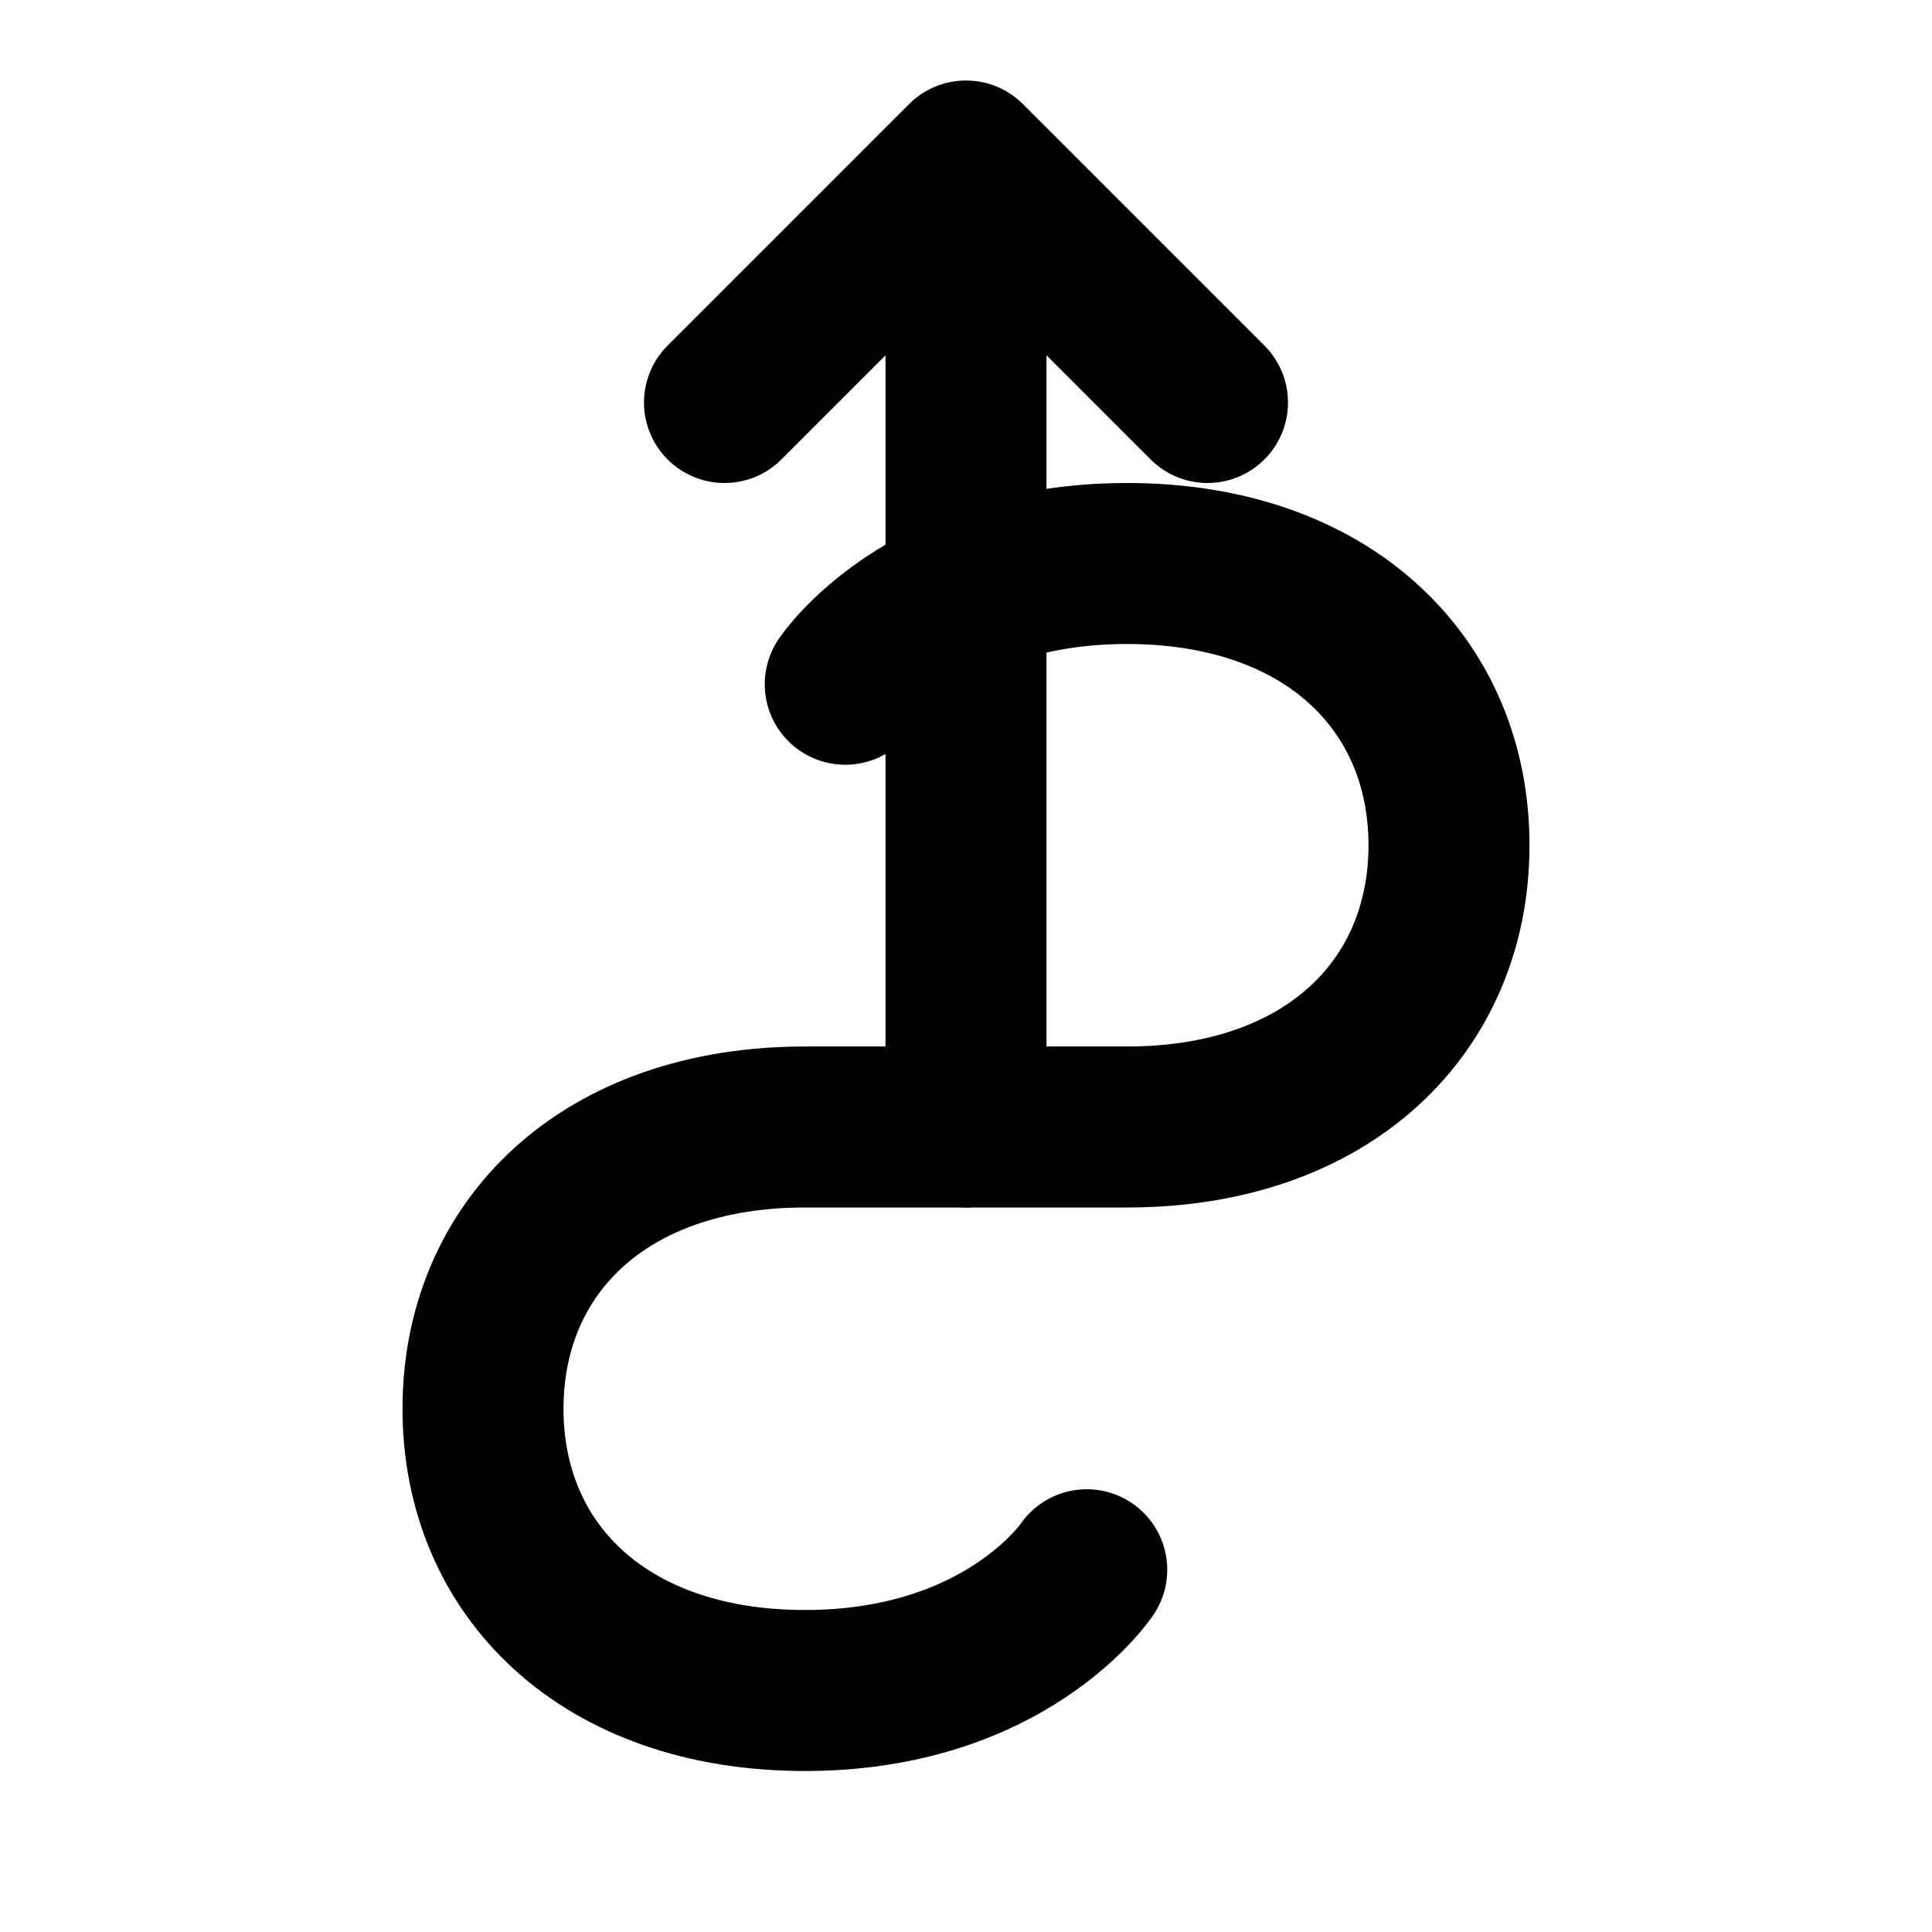
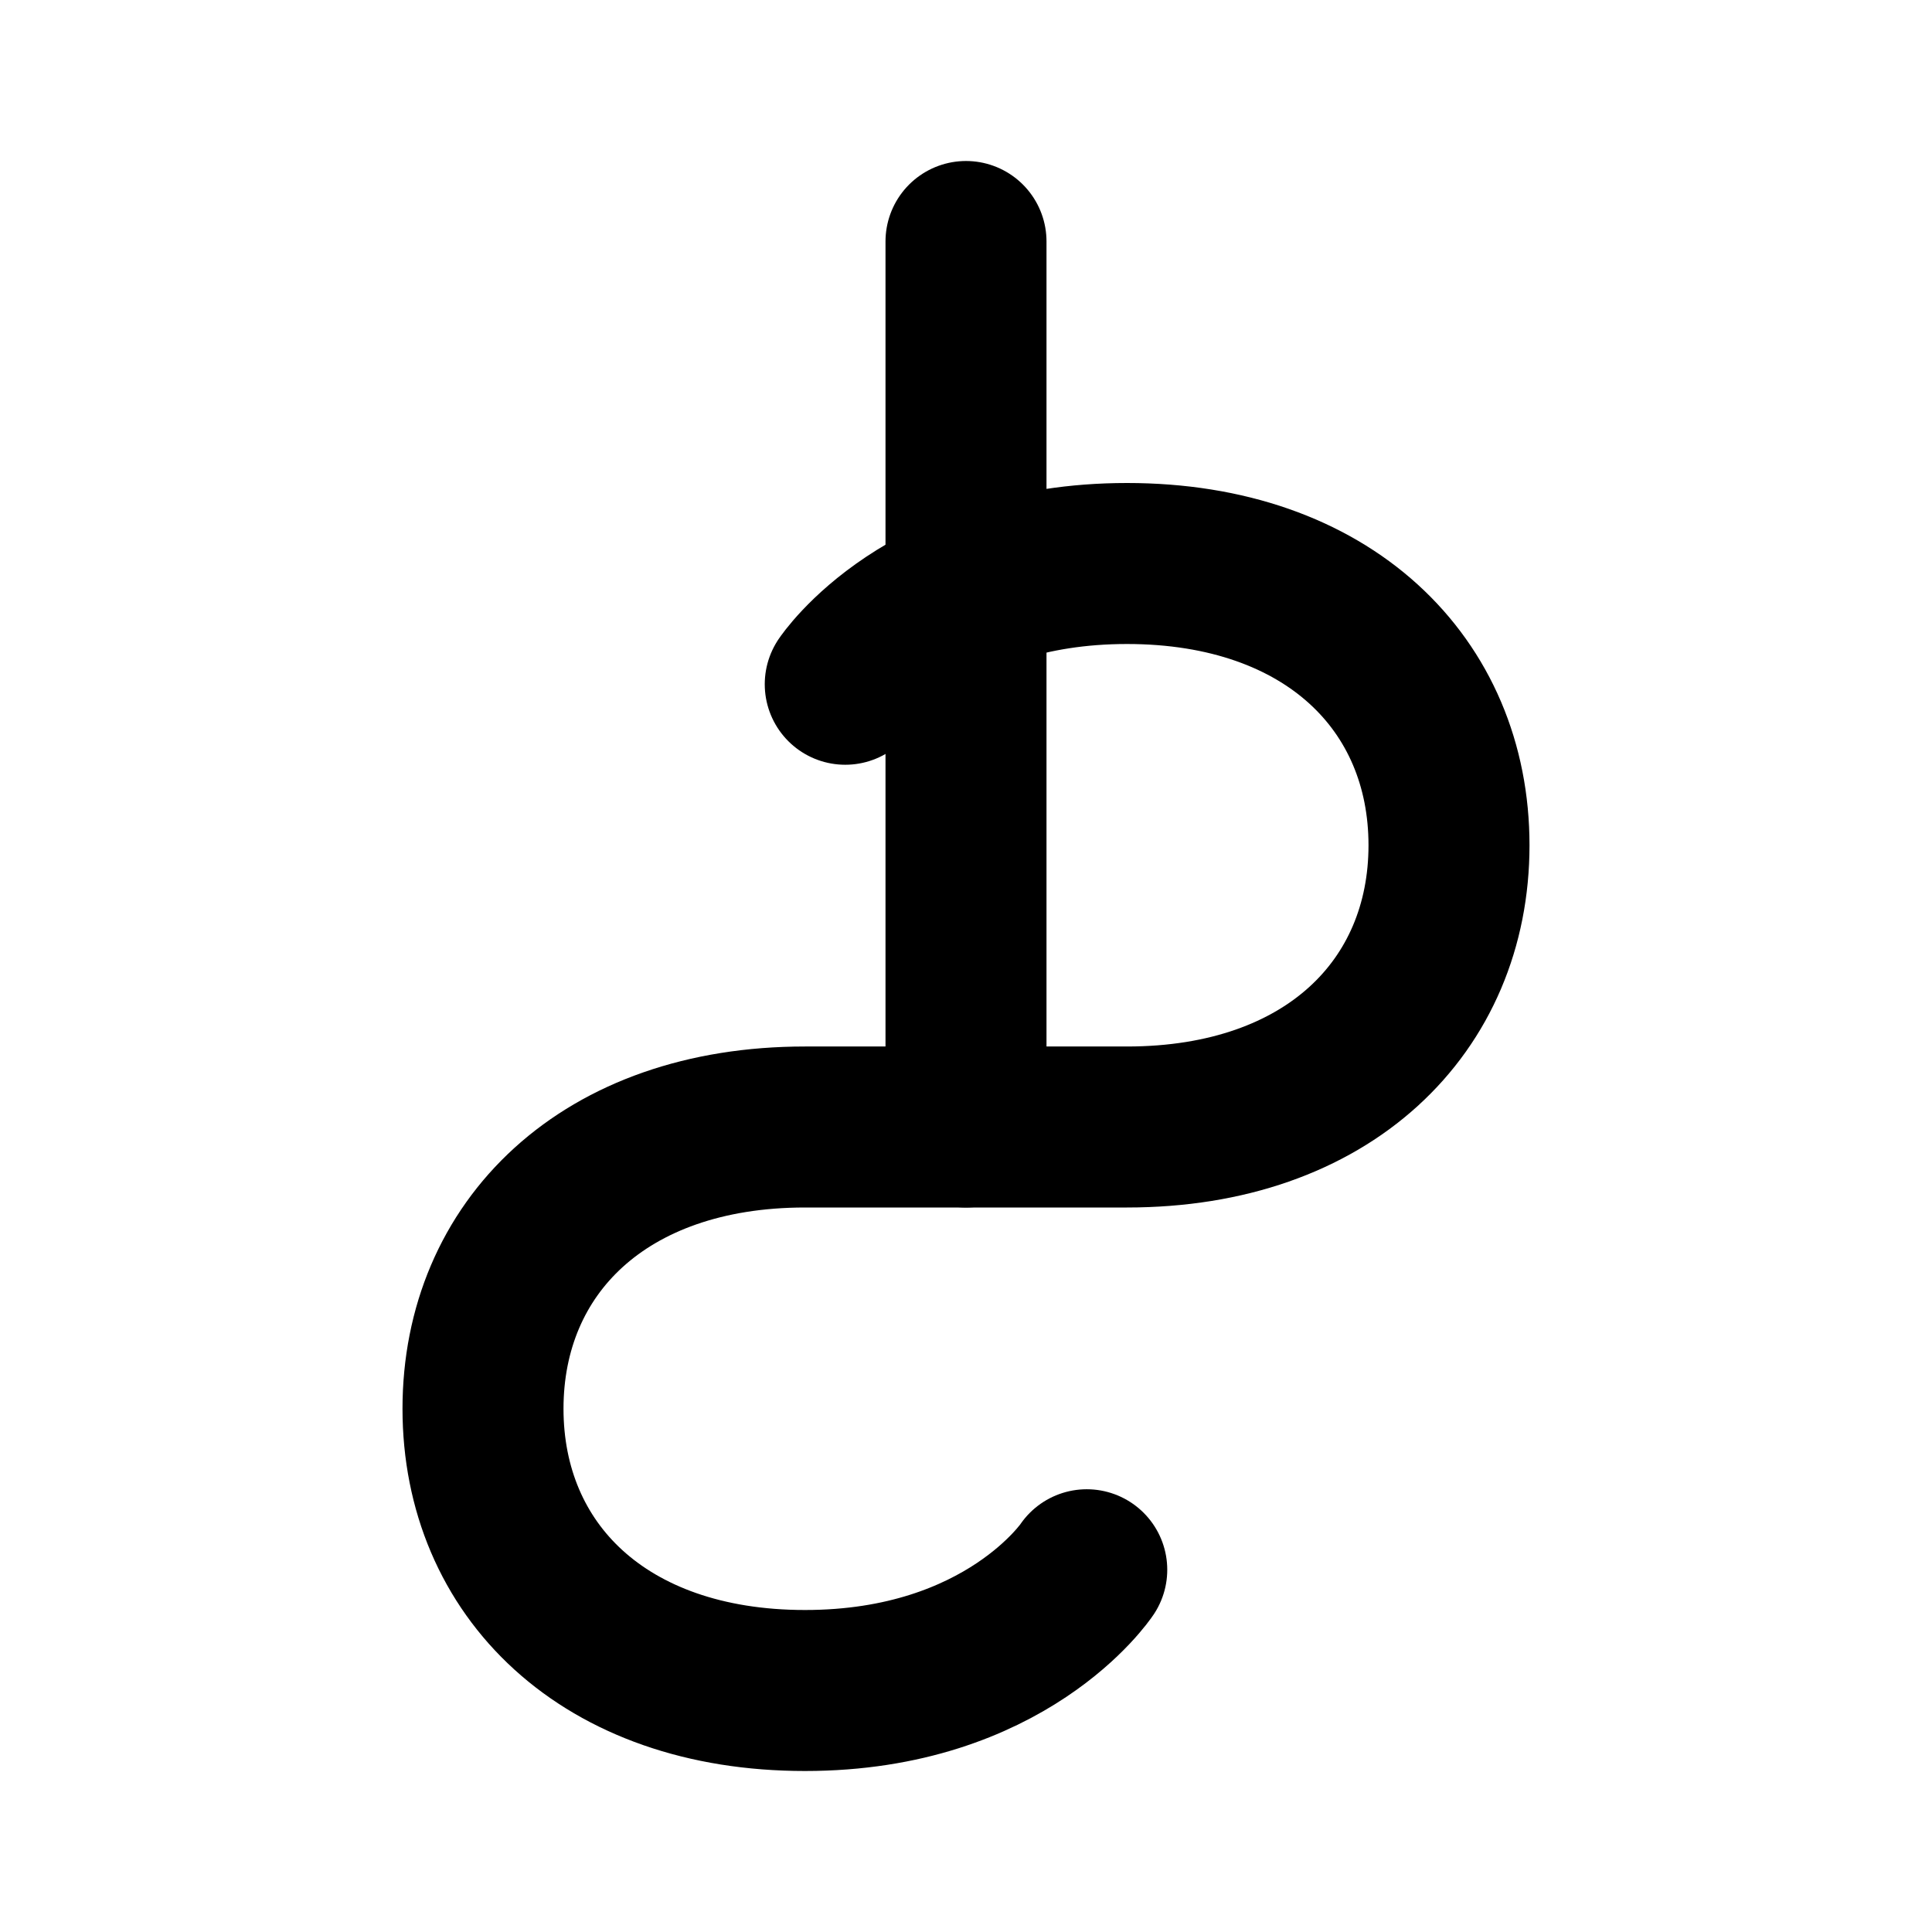
<svg xmlns="http://www.w3.org/2000/svg" width="800px" height="800px" viewBox="0 0 24 24" fill="none">
  <path d="M10.5 8.5C10.5 8.5 11.5 7 14 7C16.5 7 18 8.5 18 10.5C18 12.5 16.5 14 14 14H10C7.5 14 6 15.5 6 17.5C6 19.5 7.5 21 10 21C12.5 21 13.5 19.5 13.5 19.5" stroke="currentColor" stroke-width="2" stroke-linecap="round" stroke-linejoin="round" />
  <path d="M12 14V3" stroke="currentColor" stroke-width="2" stroke-linecap="round" stroke-linejoin="round" />
-   <path d="M9 5L12 2L15 5" stroke="currentColor" stroke-width="2" stroke-linecap="round" stroke-linejoin="round" />
</svg>